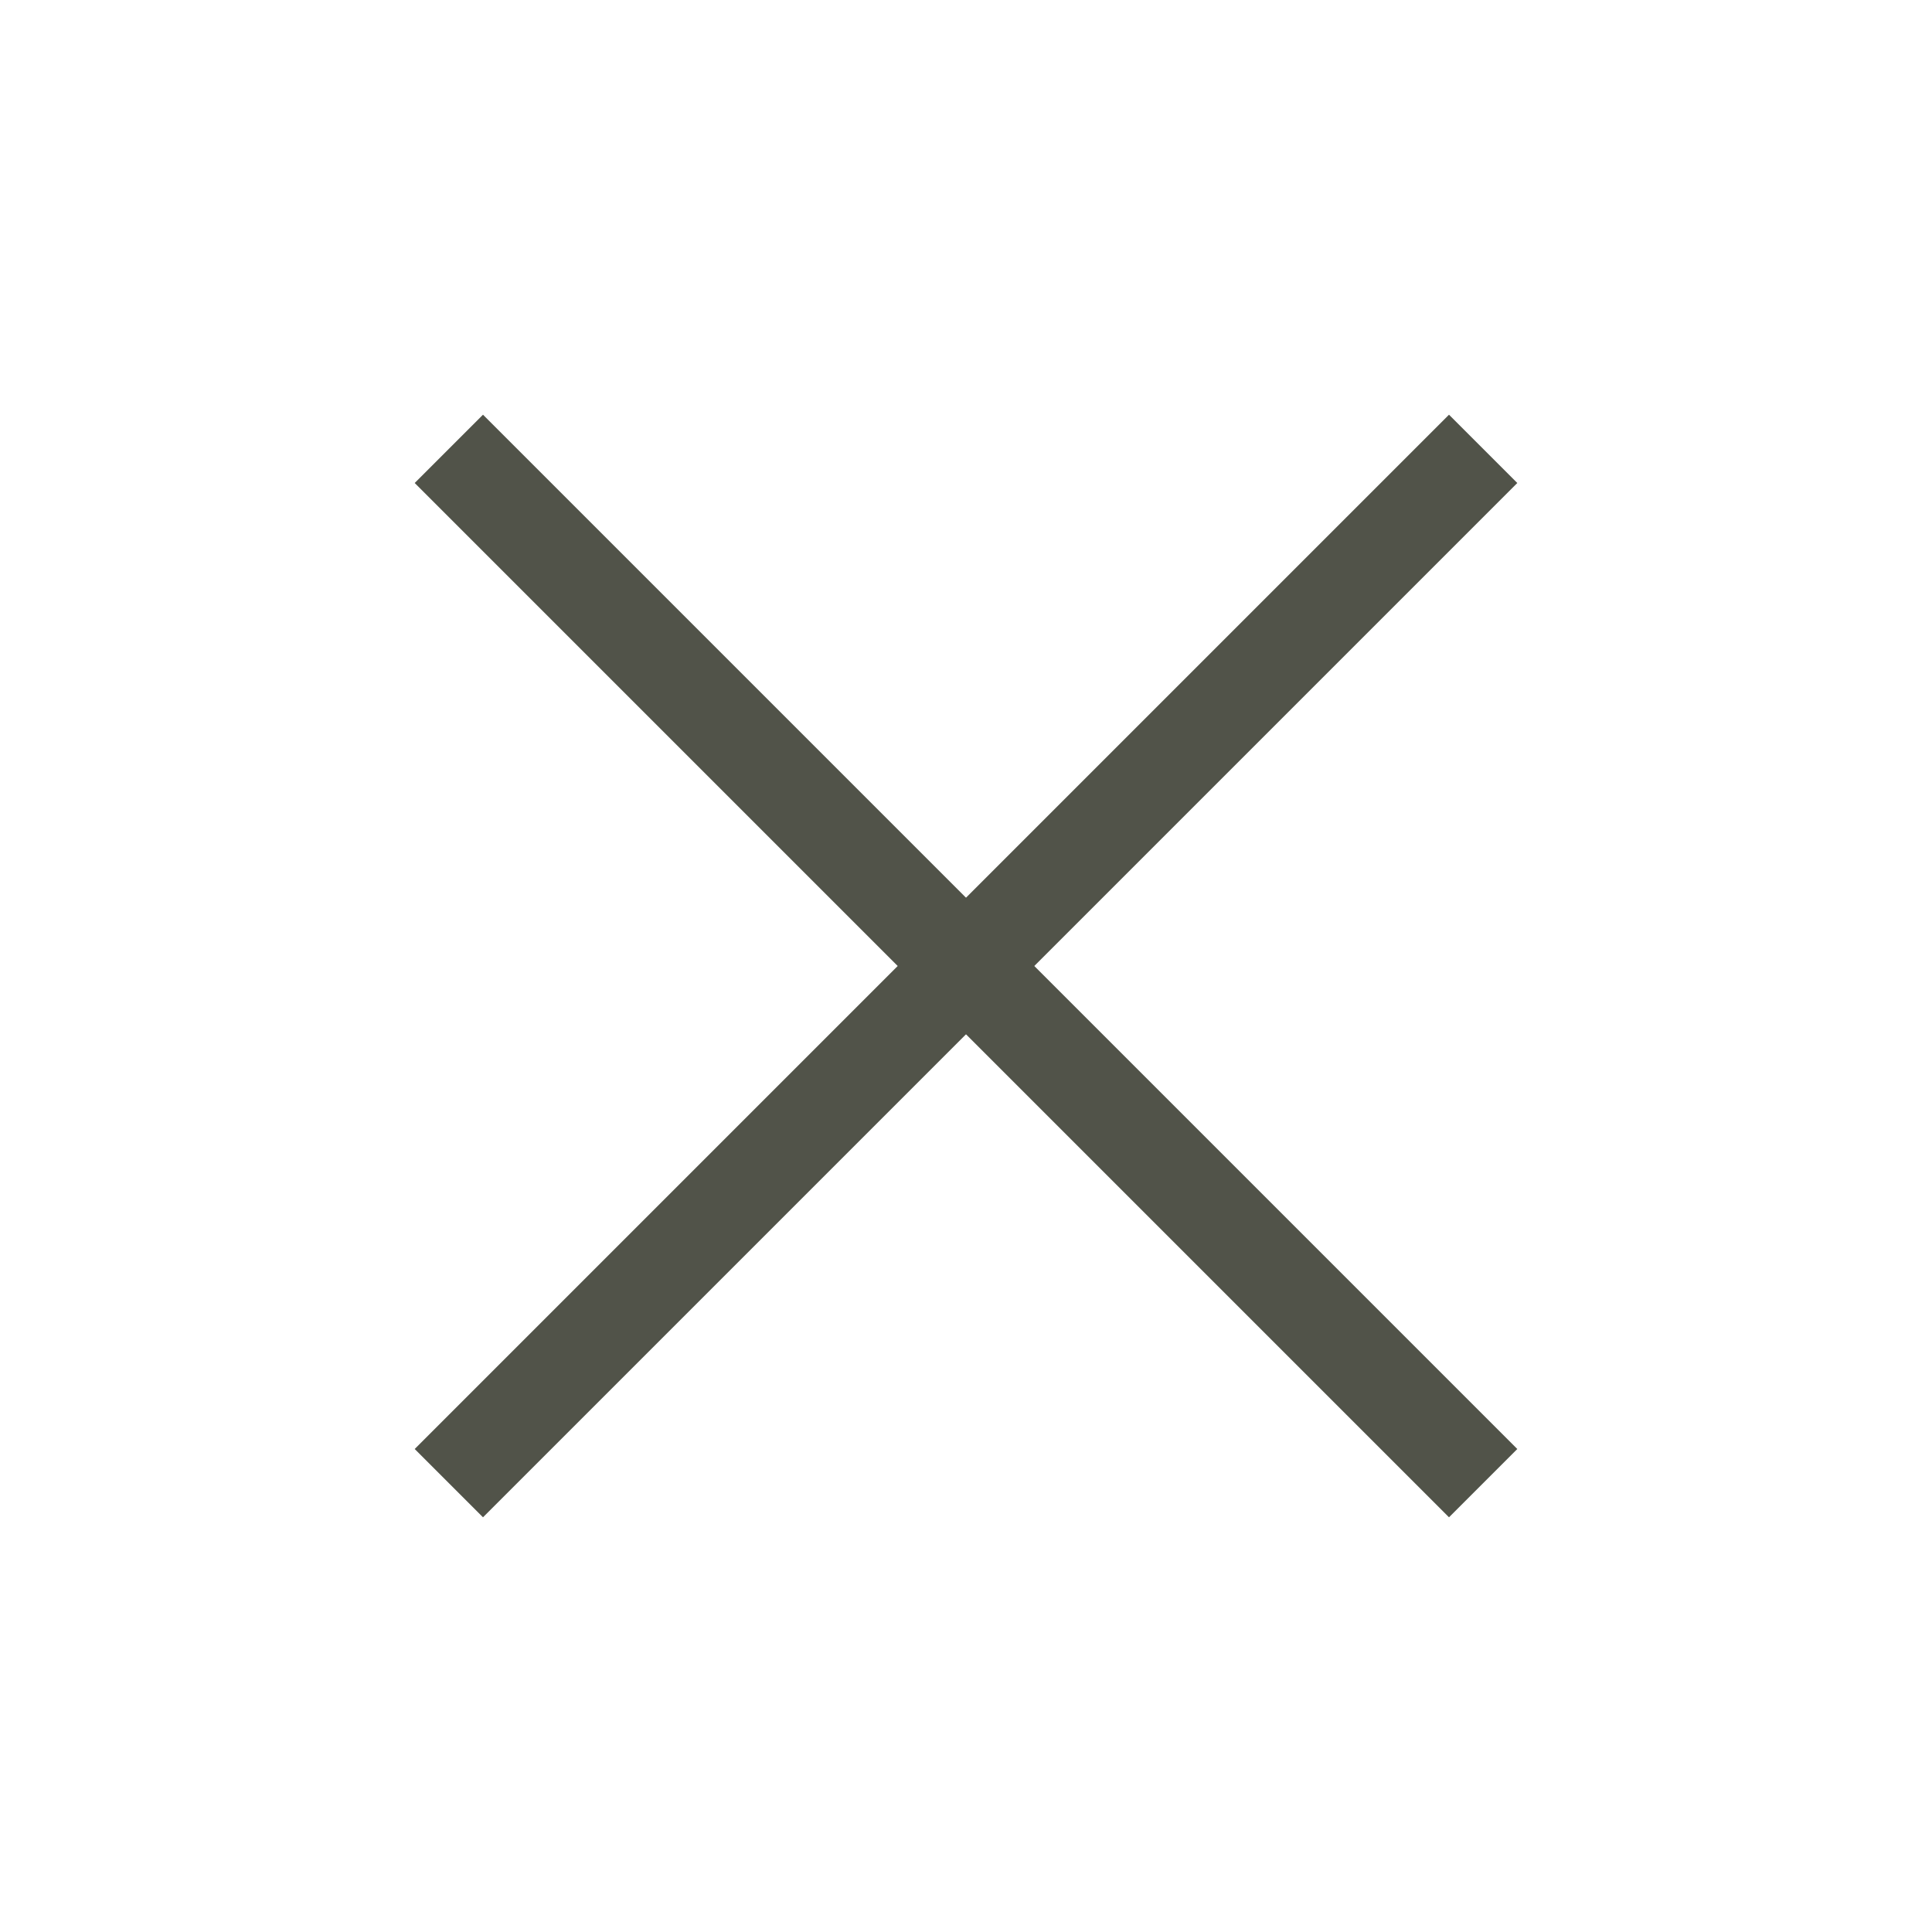
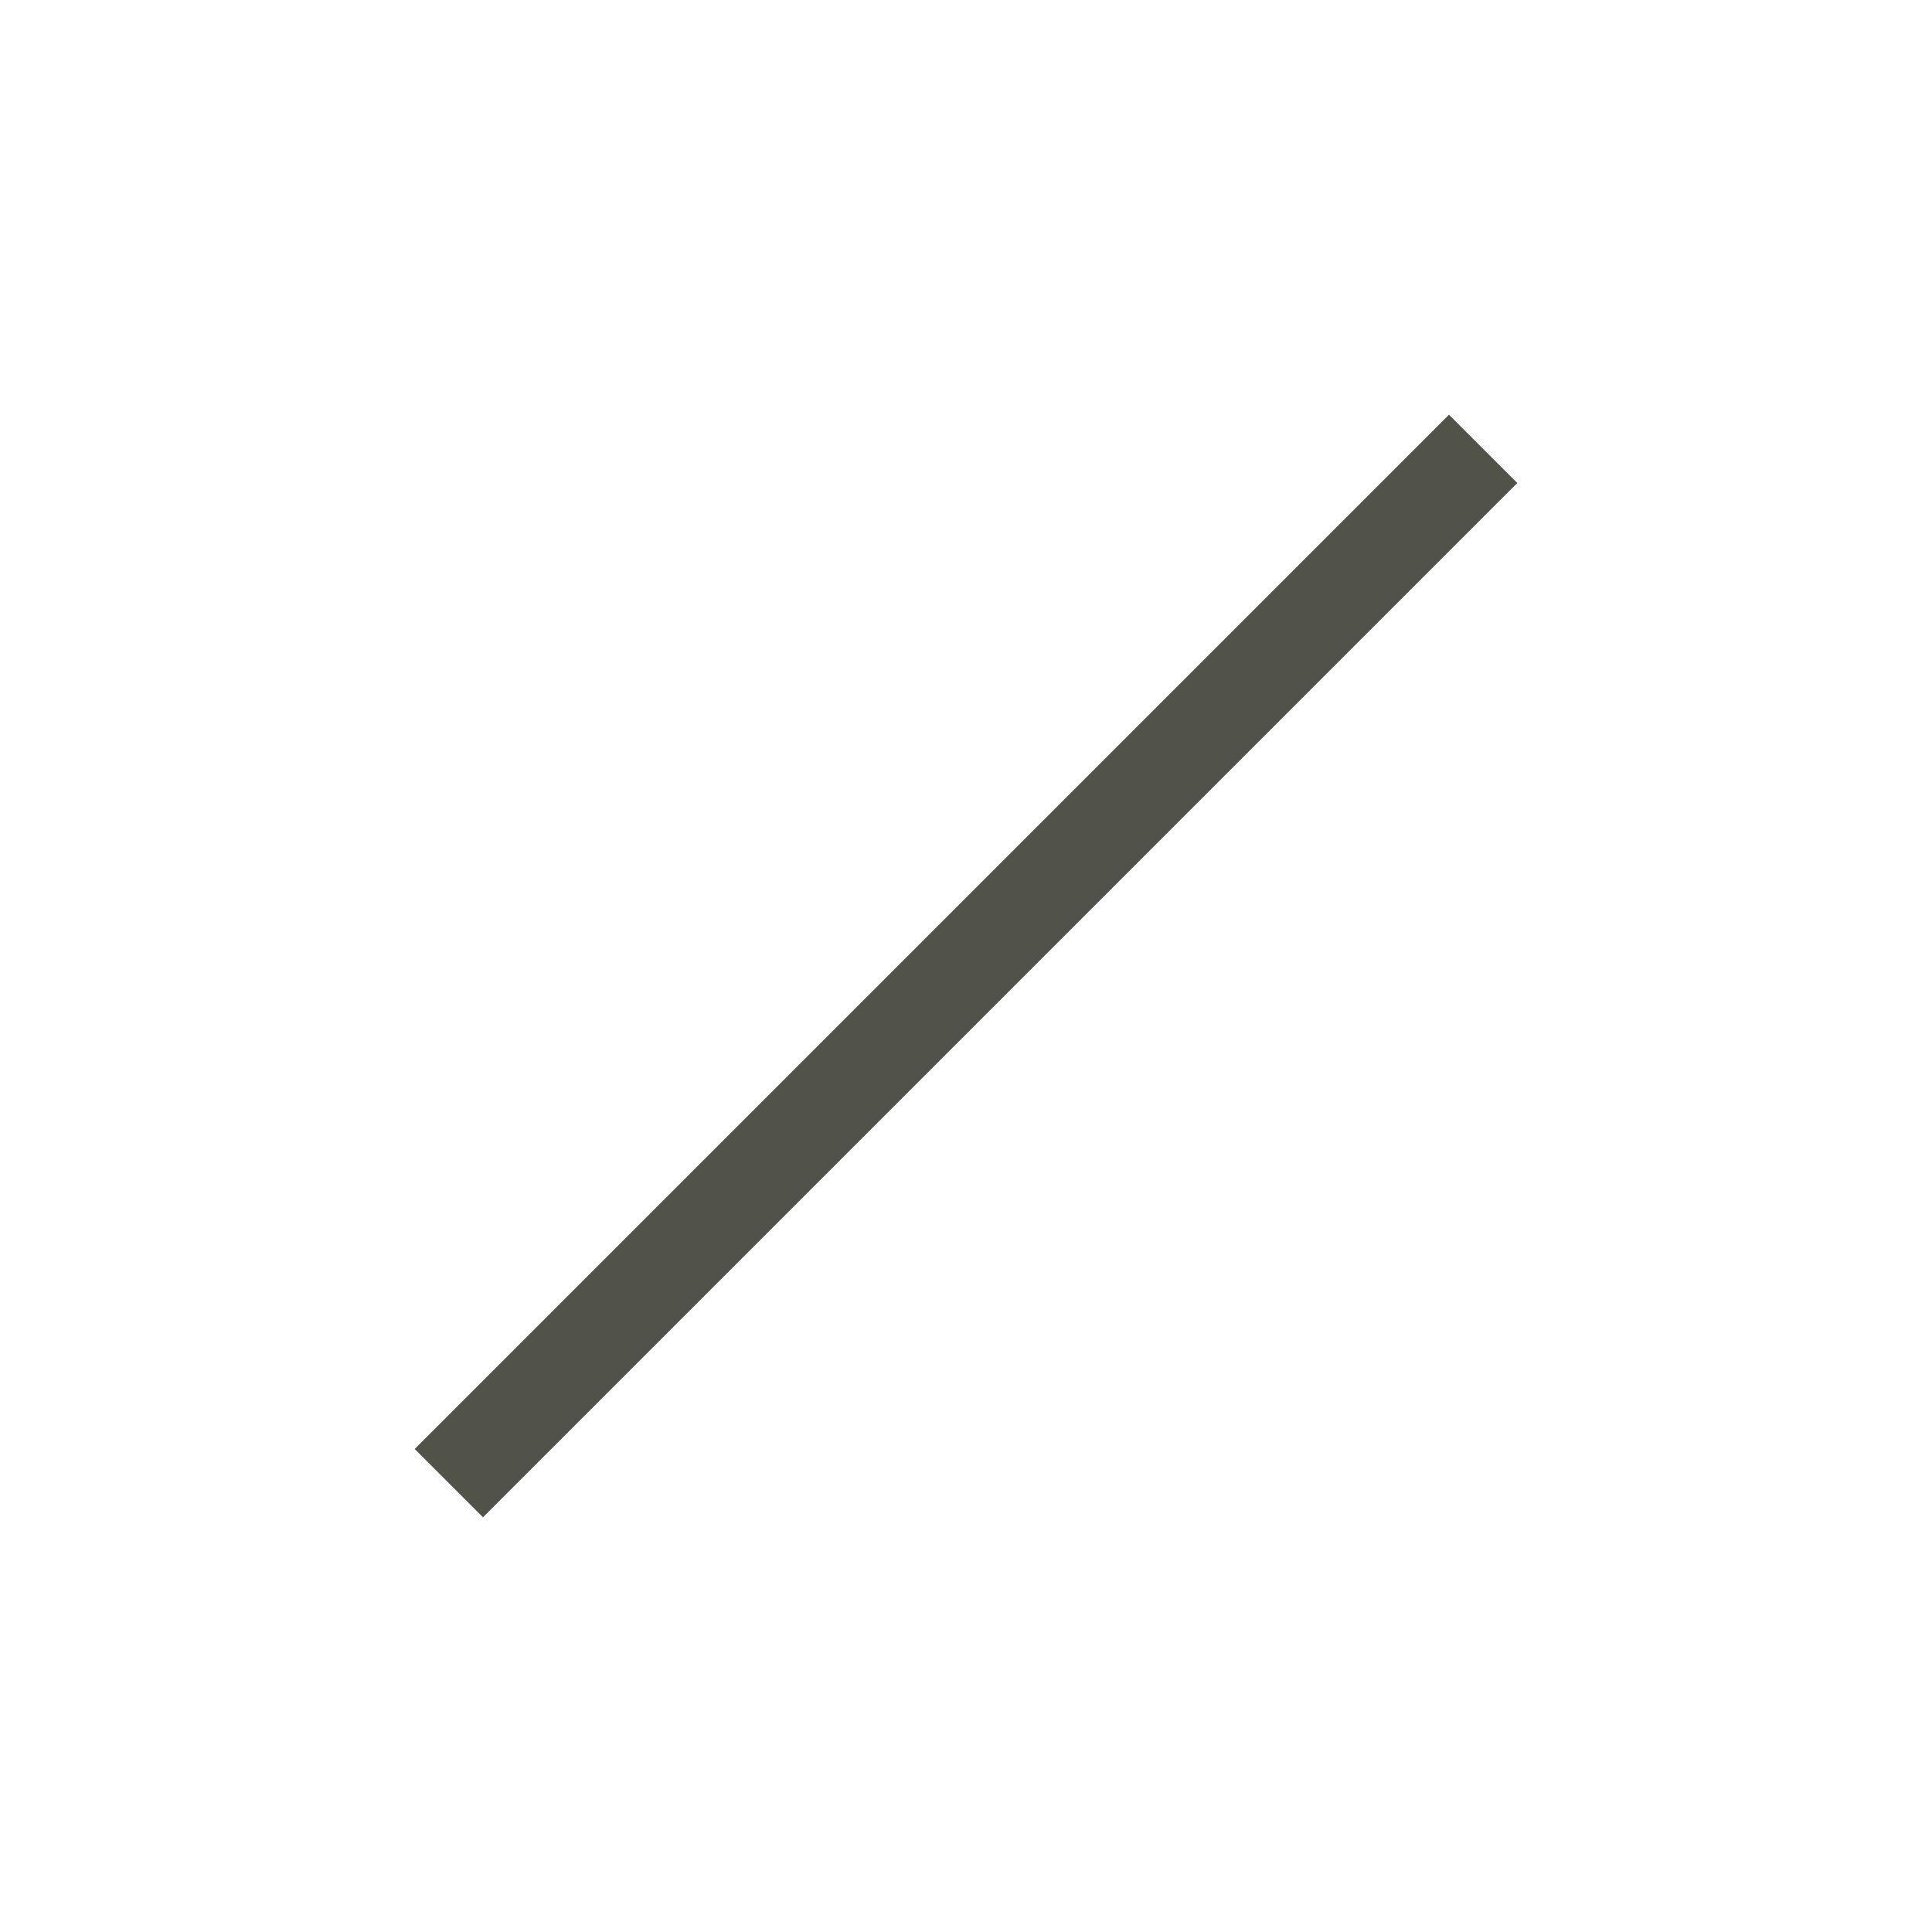
<svg xmlns="http://www.w3.org/2000/svg" width="20" height="20" viewBox="0 0 20 20" fill="none">
  <g id="Close_square_light">
    <path id="Vector 47" d="M15 5L5 15" stroke="#515349" stroke-linecap="square" stroke-linejoin="round" />
-     <path id="Vector 48" d="M5 5L15 15" stroke="#515349" stroke-linecap="square" stroke-linejoin="round" />
  </g>
</svg>